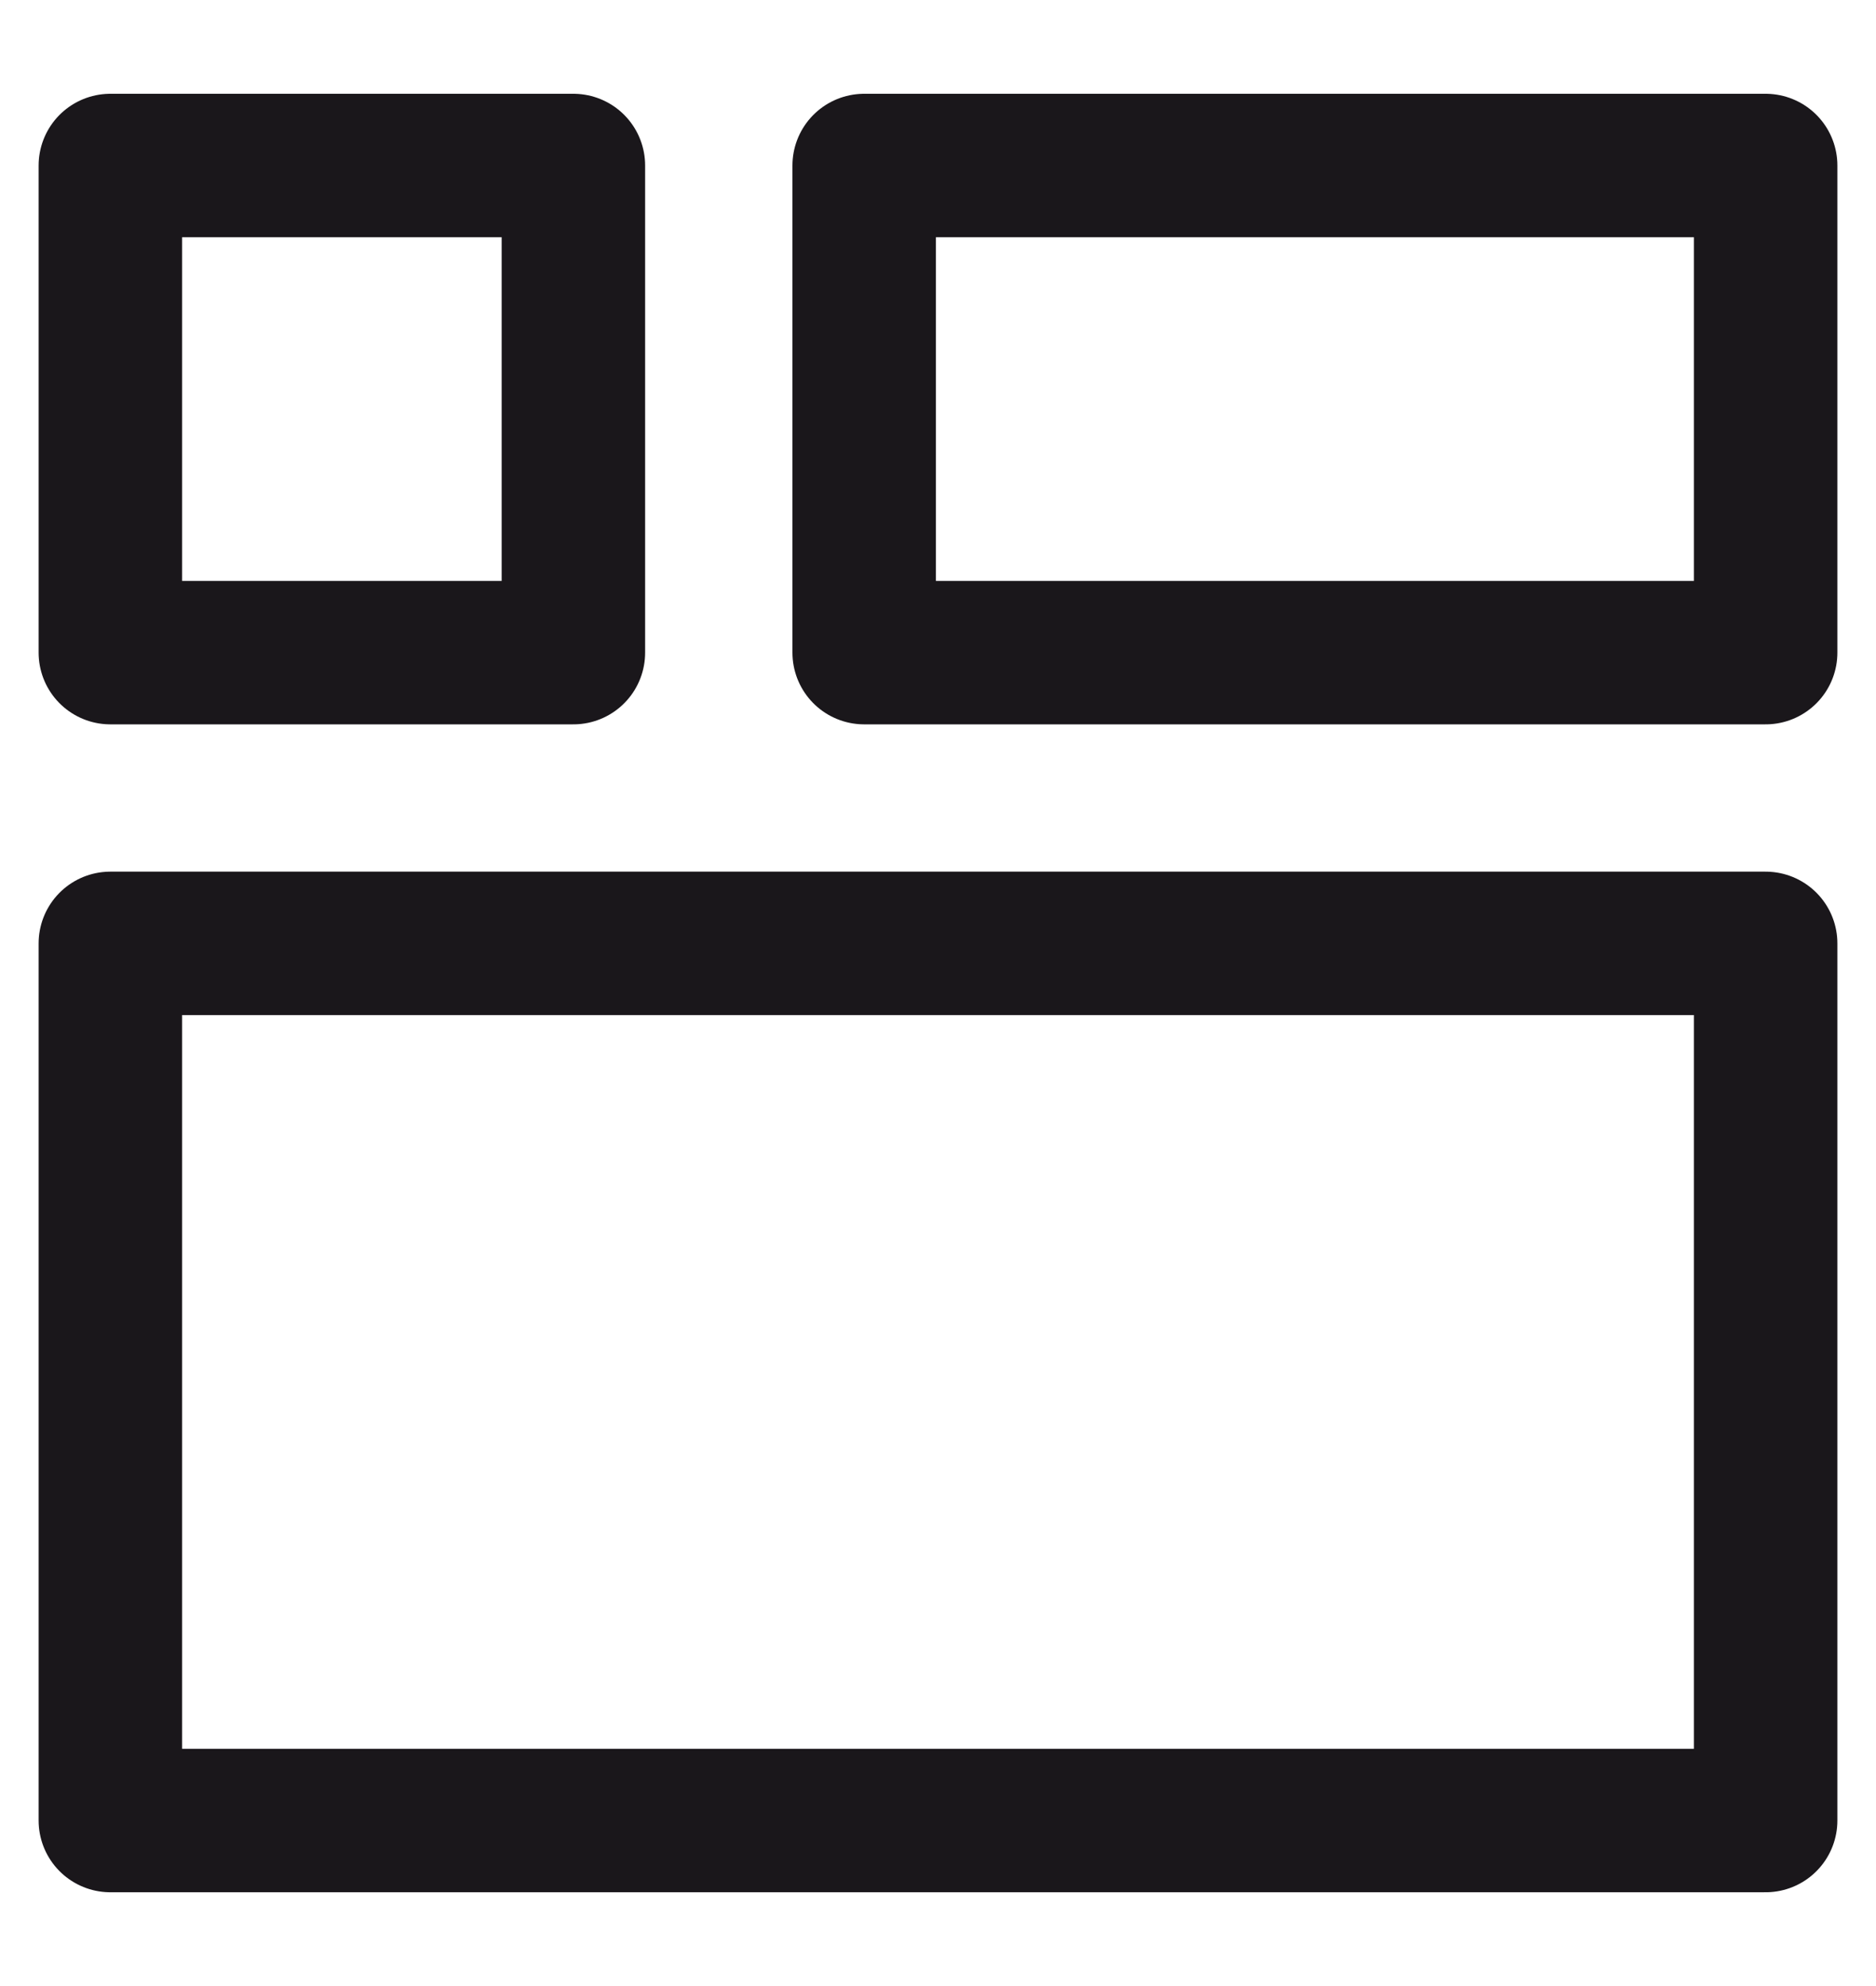
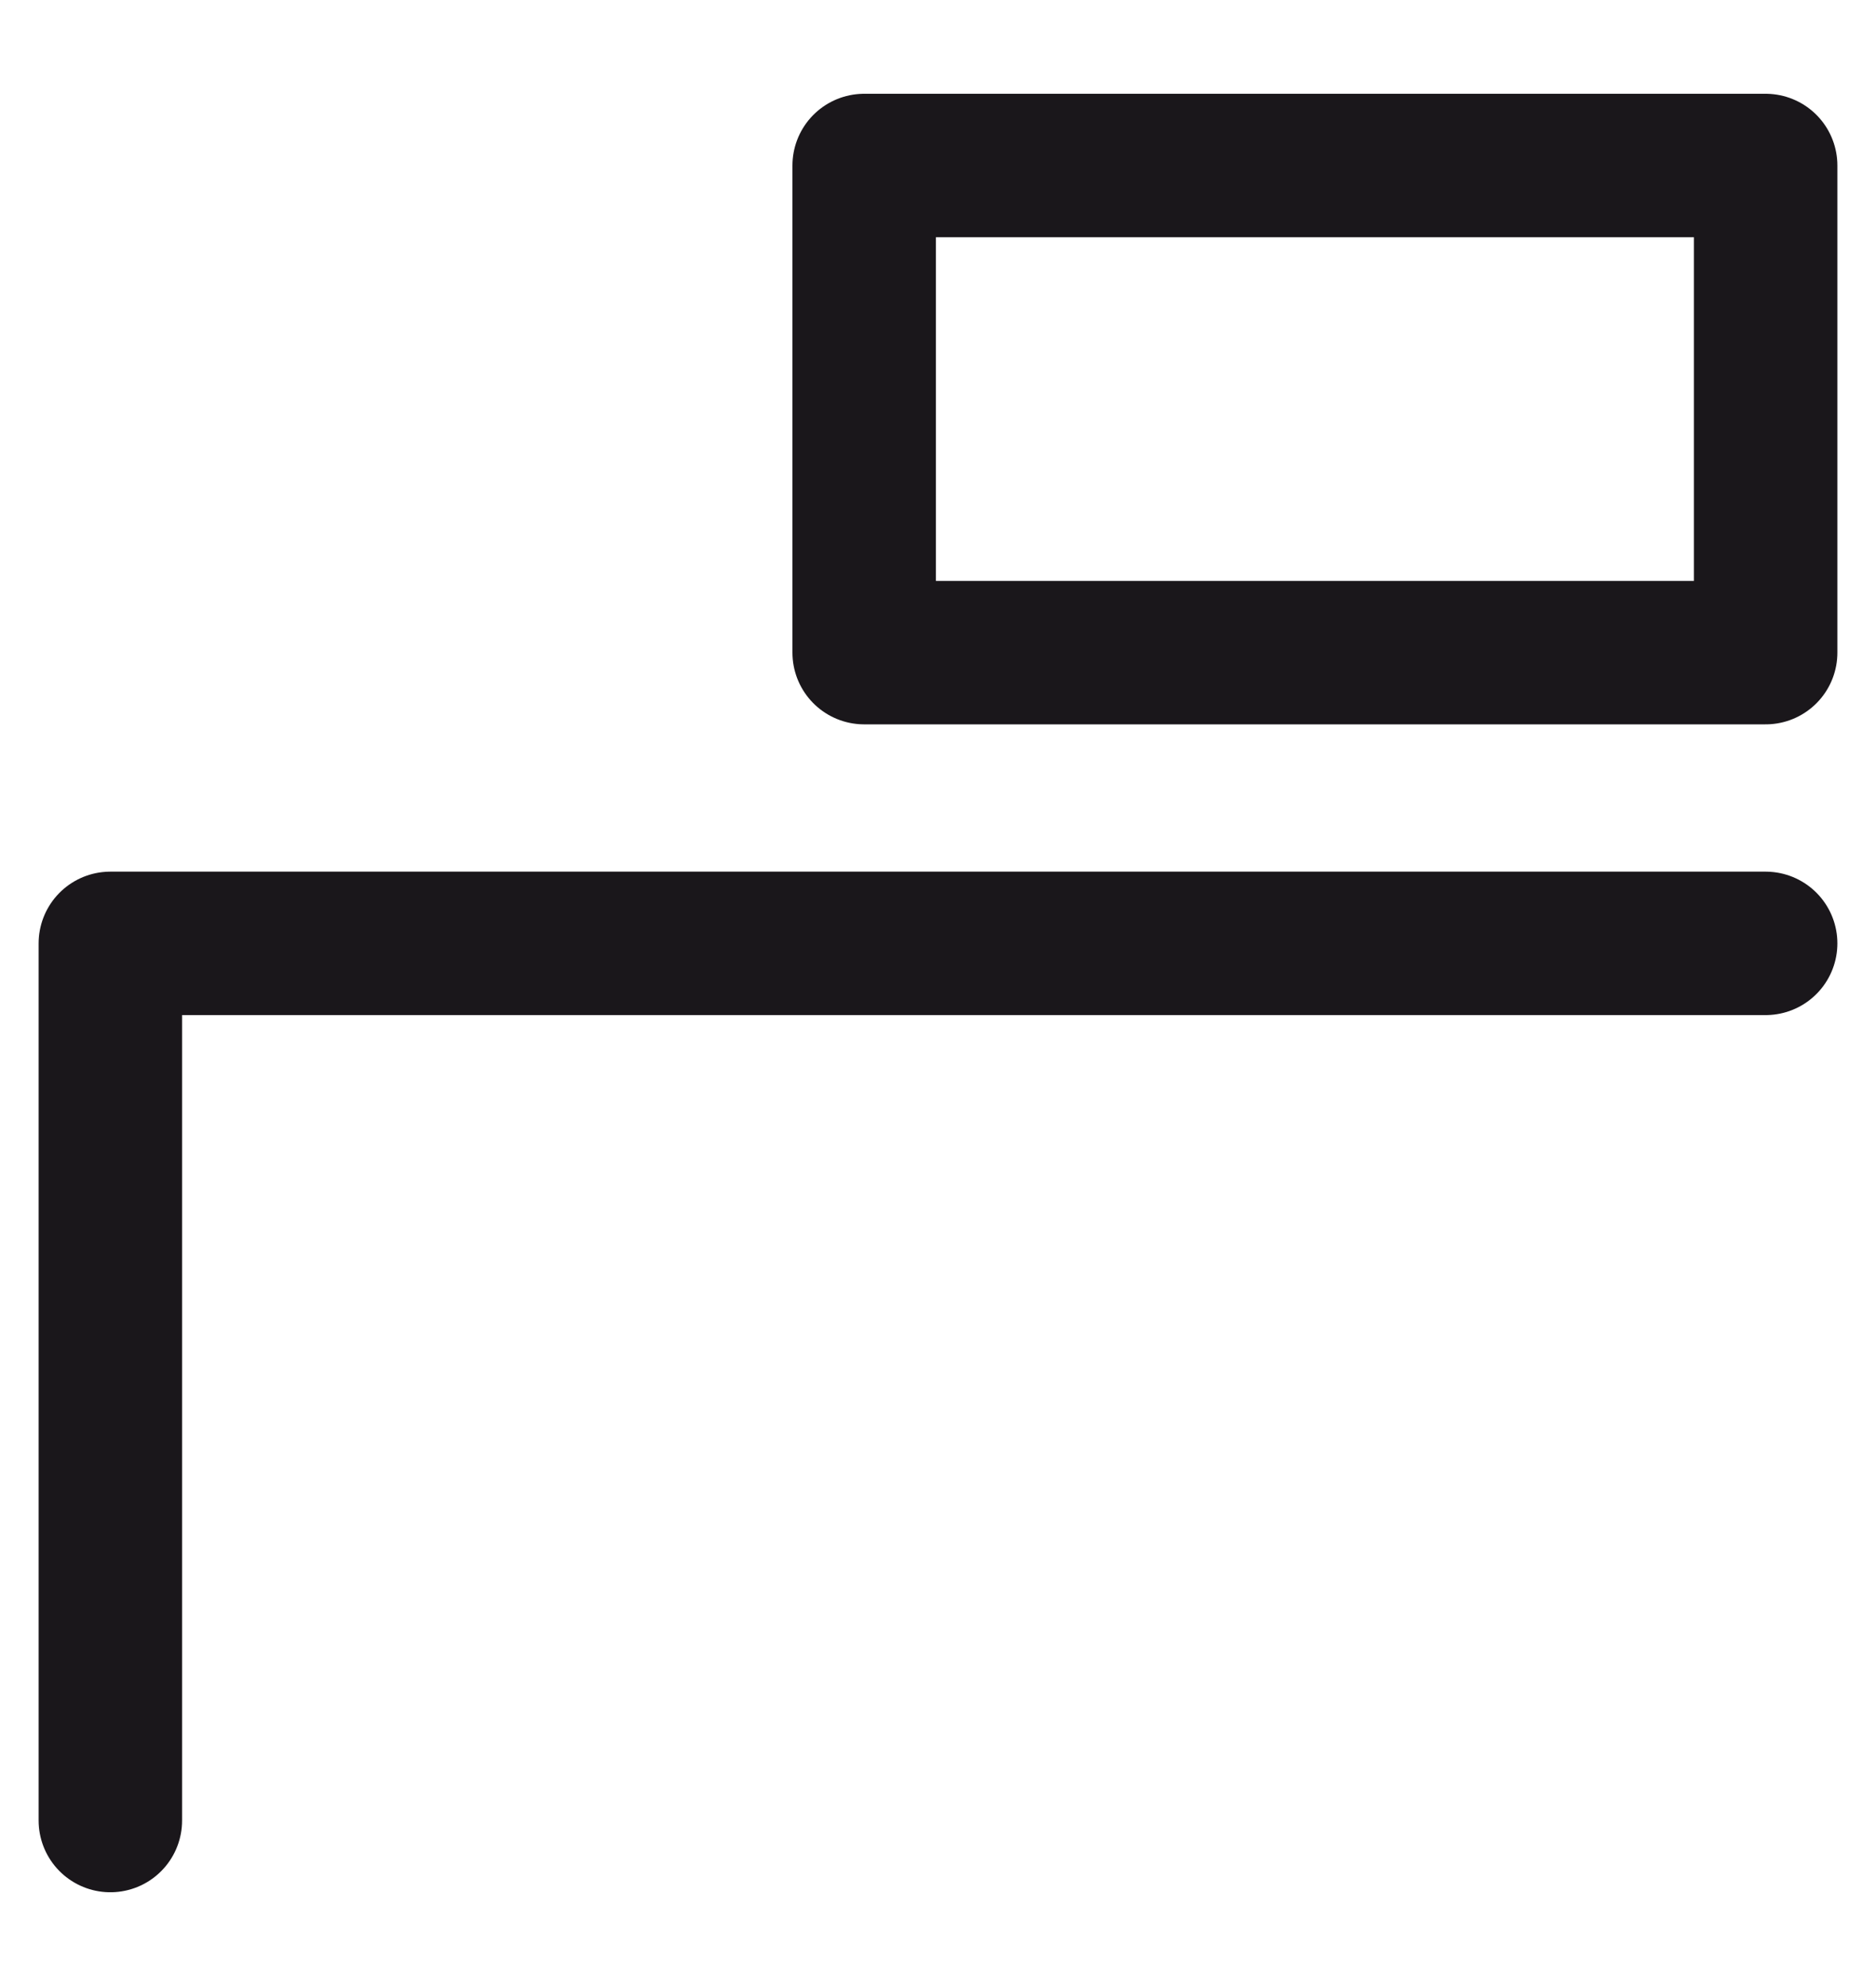
<svg xmlns="http://www.w3.org/2000/svg" width="17" height="18" viewBox="0 0 17 18" fill="none">
-   <path d="M16 8.55H1V16.5H16V8.55Z" stroke="#1A171B" stroke-width="1.3" stroke-linecap="round" stroke-linejoin="round" />
-   <path d="M5.196 1.5H1V5.915H5.196V1.5Z" stroke="#1A171B" stroke-width="1.3" stroke-linecap="round" stroke-linejoin="round" />
+   <path d="M16 8.55H1V16.5V8.55Z" stroke="#1A171B" stroke-width="1.3" stroke-linecap="round" stroke-linejoin="round" />
  <path d="M16 1.5H7.831V5.915H16V1.5Z" stroke="#1A171B" stroke-width="1.3" stroke-linecap="round" stroke-linejoin="round" />
</svg>